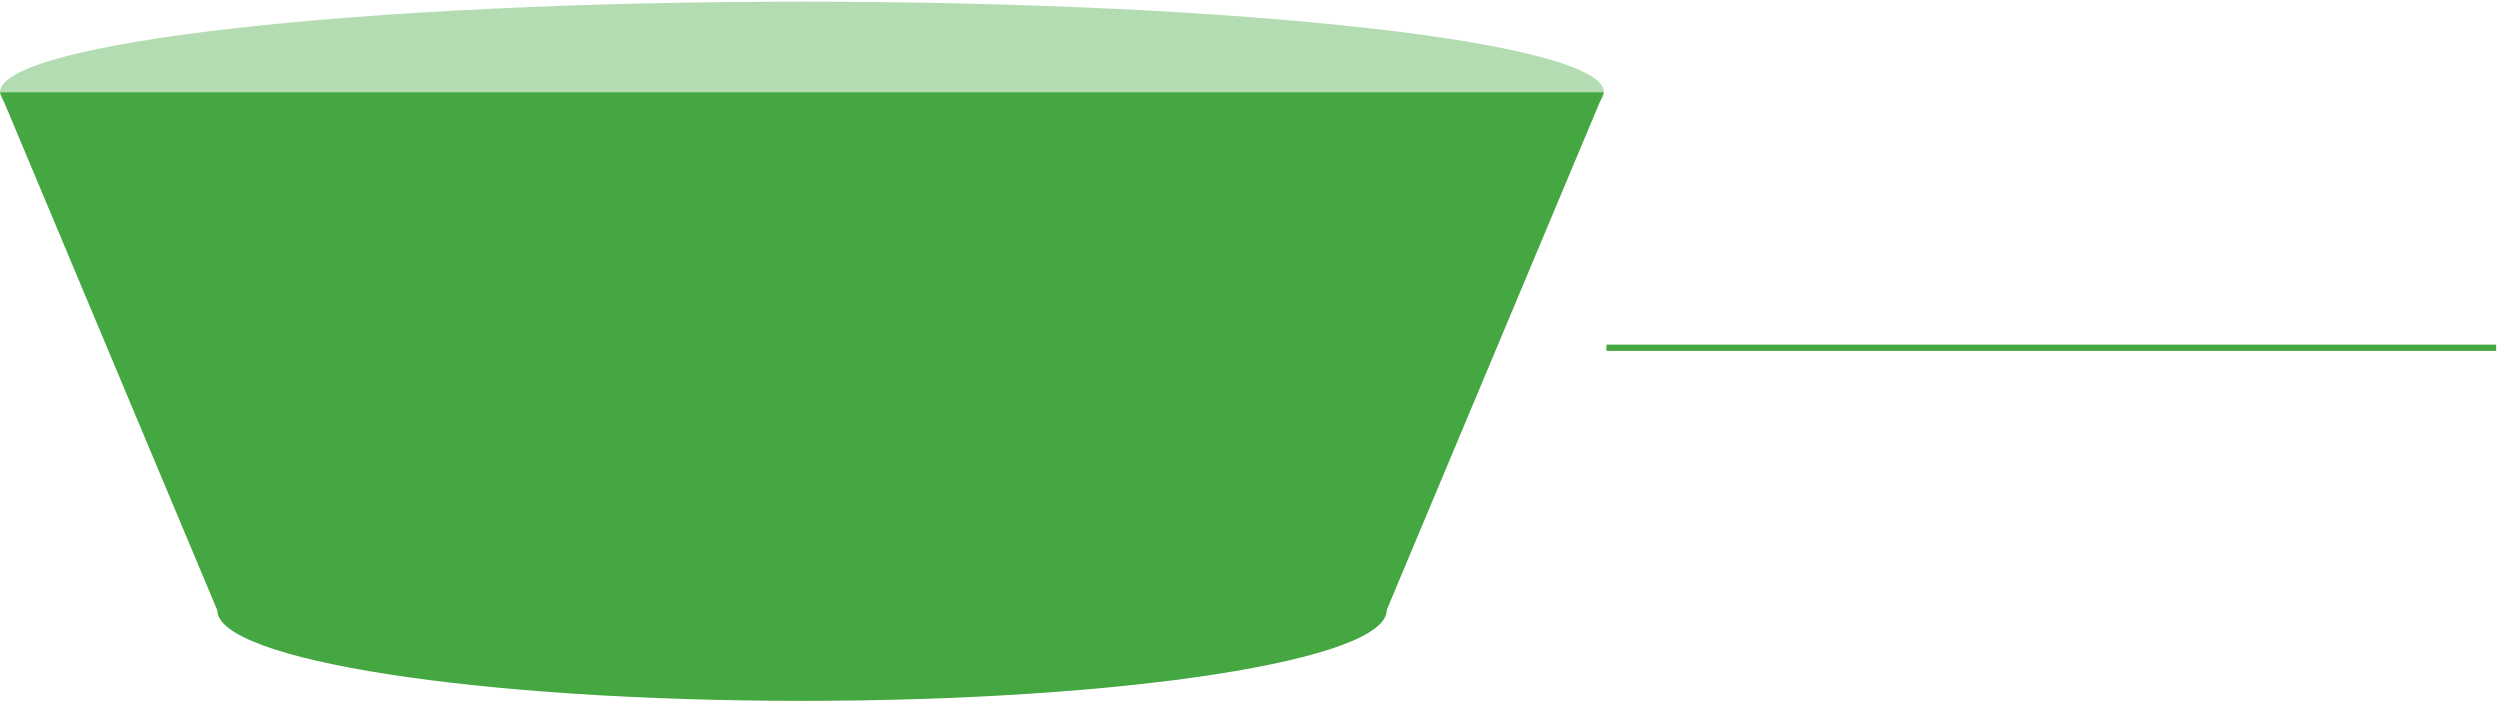
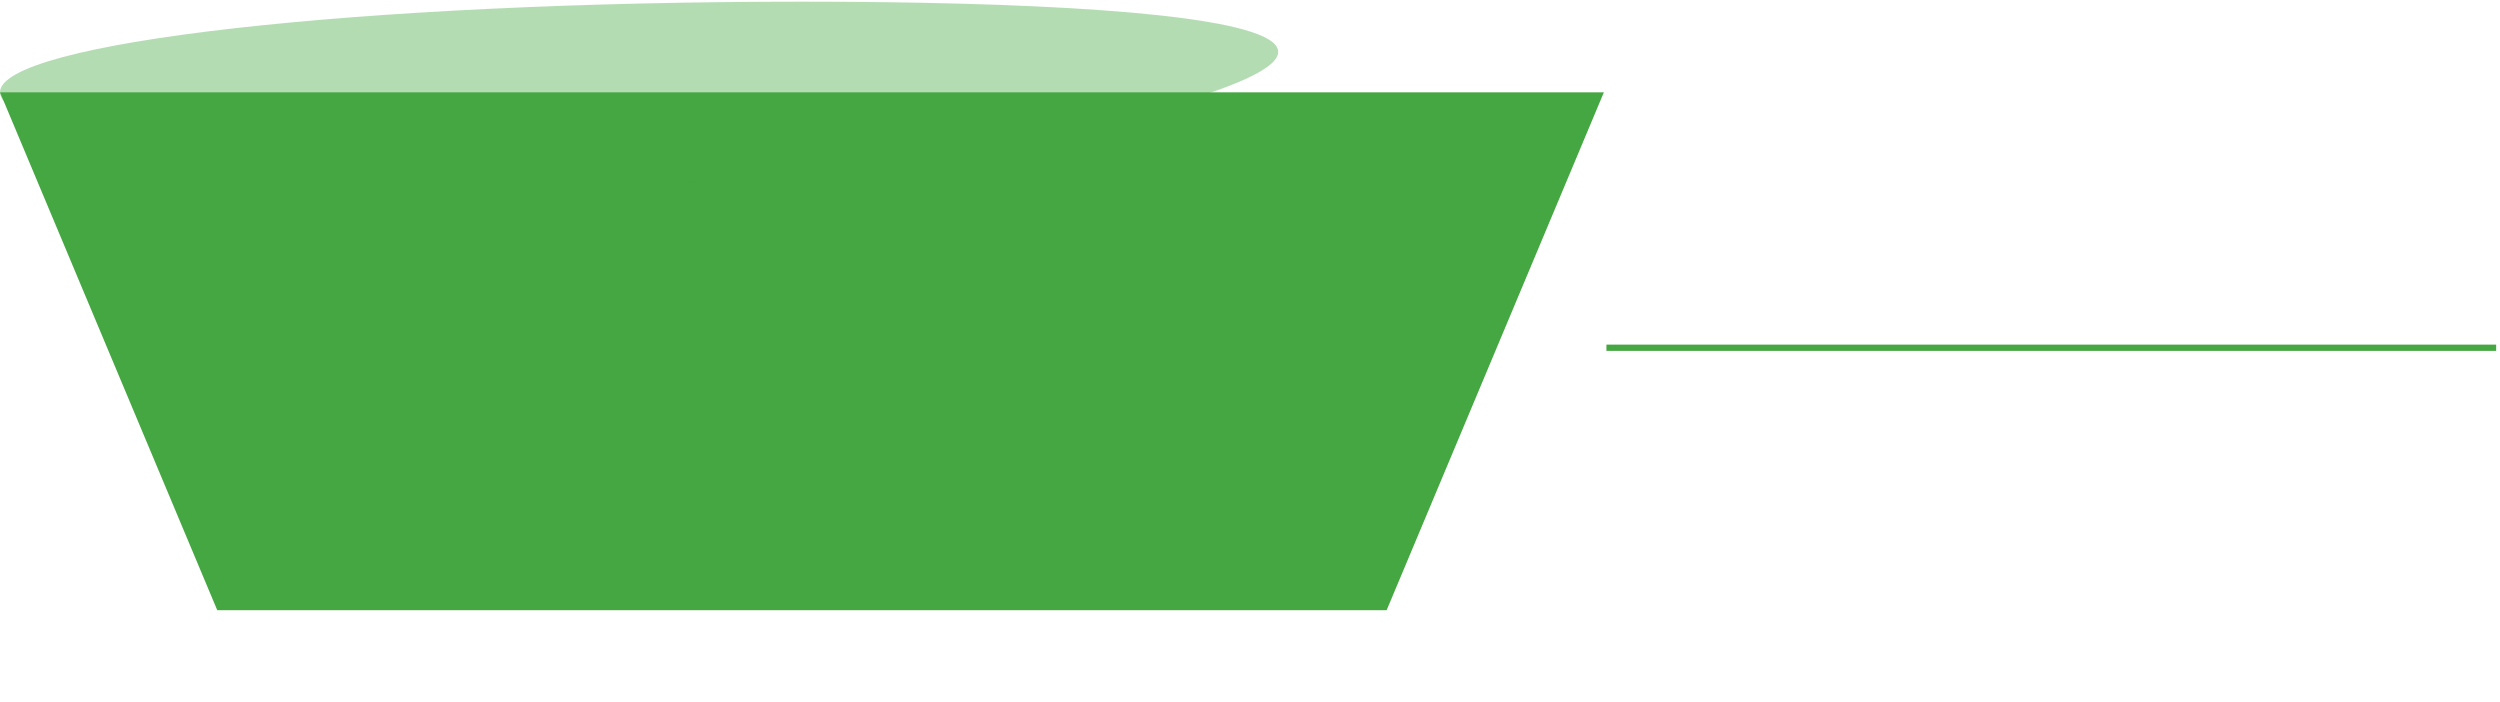
<svg xmlns="http://www.w3.org/2000/svg" width="399" height="112" viewBox="0 0 399 112" fill="none">
  <line x1="256.388" y1="55.5" x2="398.388" y2="55.5" stroke="#45A741" />
  <path d="M255.98 14.733L221.306 97.391H34.674L-1.14441e-05 14.733H255.98Z" fill="#45A741" />
-   <path d="M127.999 29.2C198.691 29.2 255.998 22.723 255.998 14.733C255.998 6.744 198.691 0.268 127.999 0.268C57.308 0.268 0 6.744 0 14.733C0 22.723 57.308 29.2 127.999 29.2Z" fill="#45A741" fill-opacity="0.4" />
-   <path d="M128 111.856C179.542 111.856 221.325 105.38 221.325 97.391C221.325 89.401 179.542 82.925 128 82.925C76.458 82.925 34.675 89.401 34.675 97.391C34.675 105.38 76.458 111.856 128 111.856Z" fill="#45A741" />
+   <path d="M127.999 29.2C255.998 6.744 198.691 0.268 127.999 0.268C57.308 0.268 0 6.744 0 14.733C0 22.723 57.308 29.2 127.999 29.2Z" fill="#45A741" fill-opacity="0.4" />
</svg>